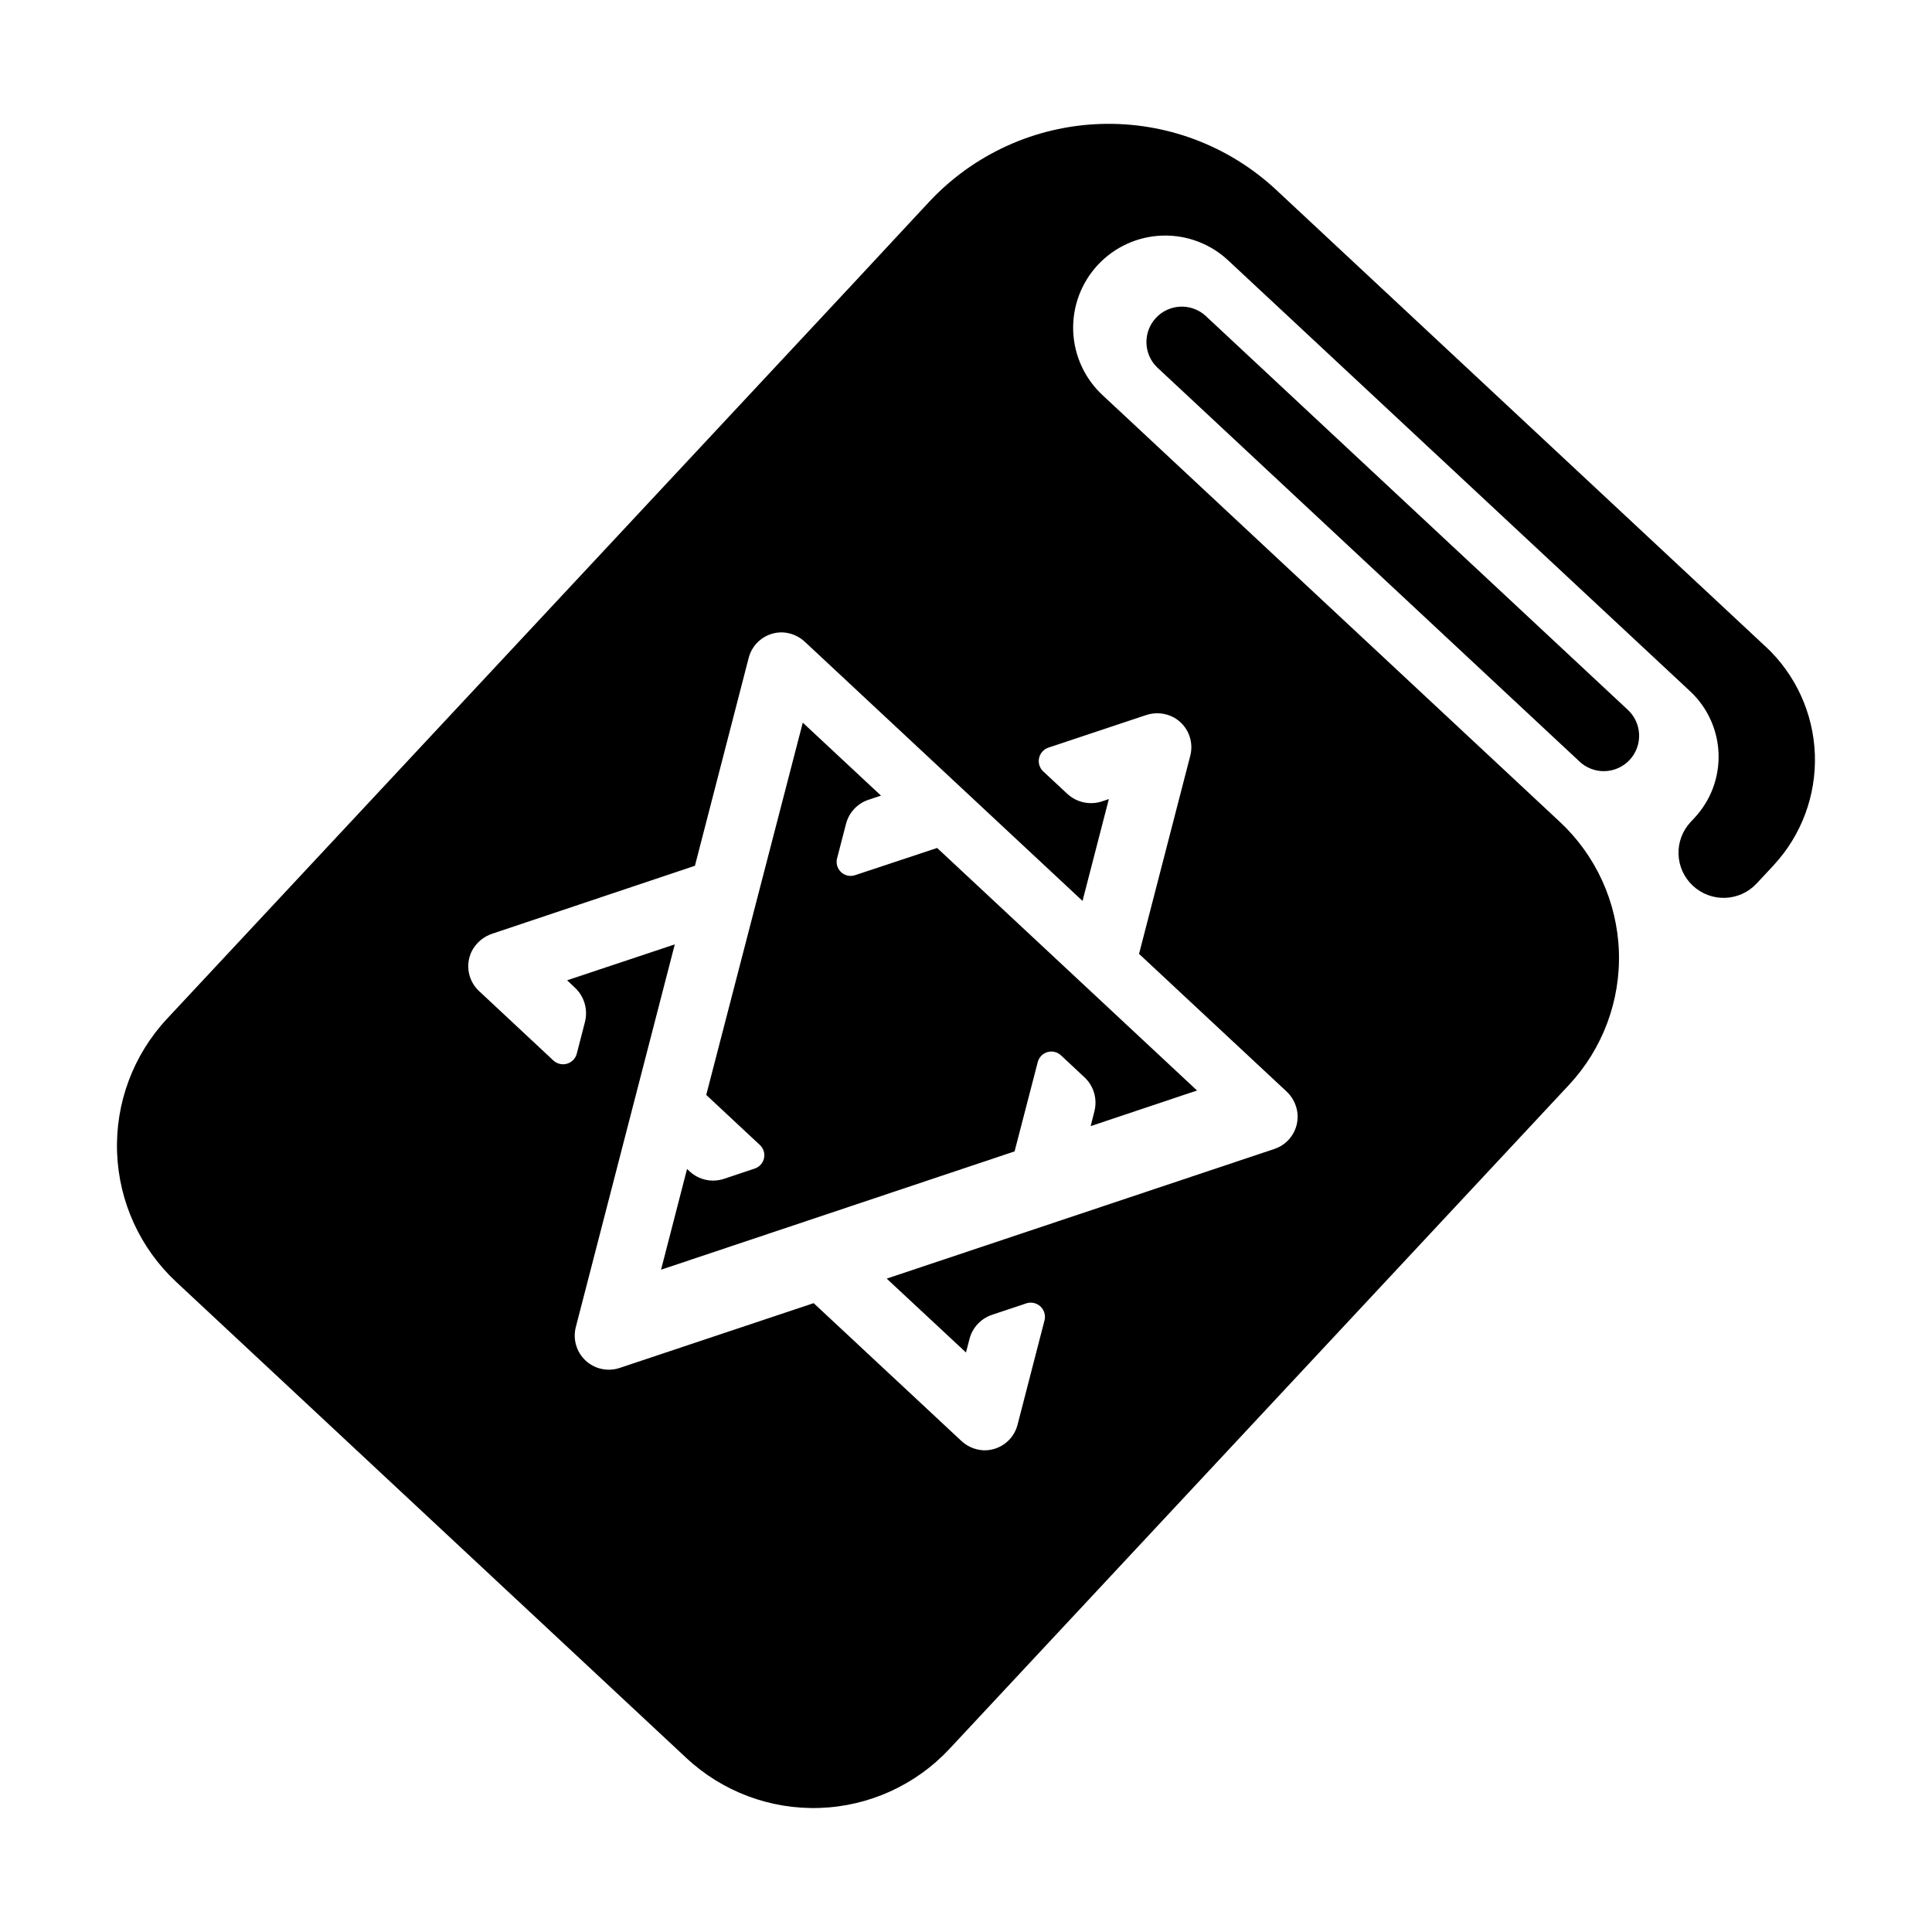
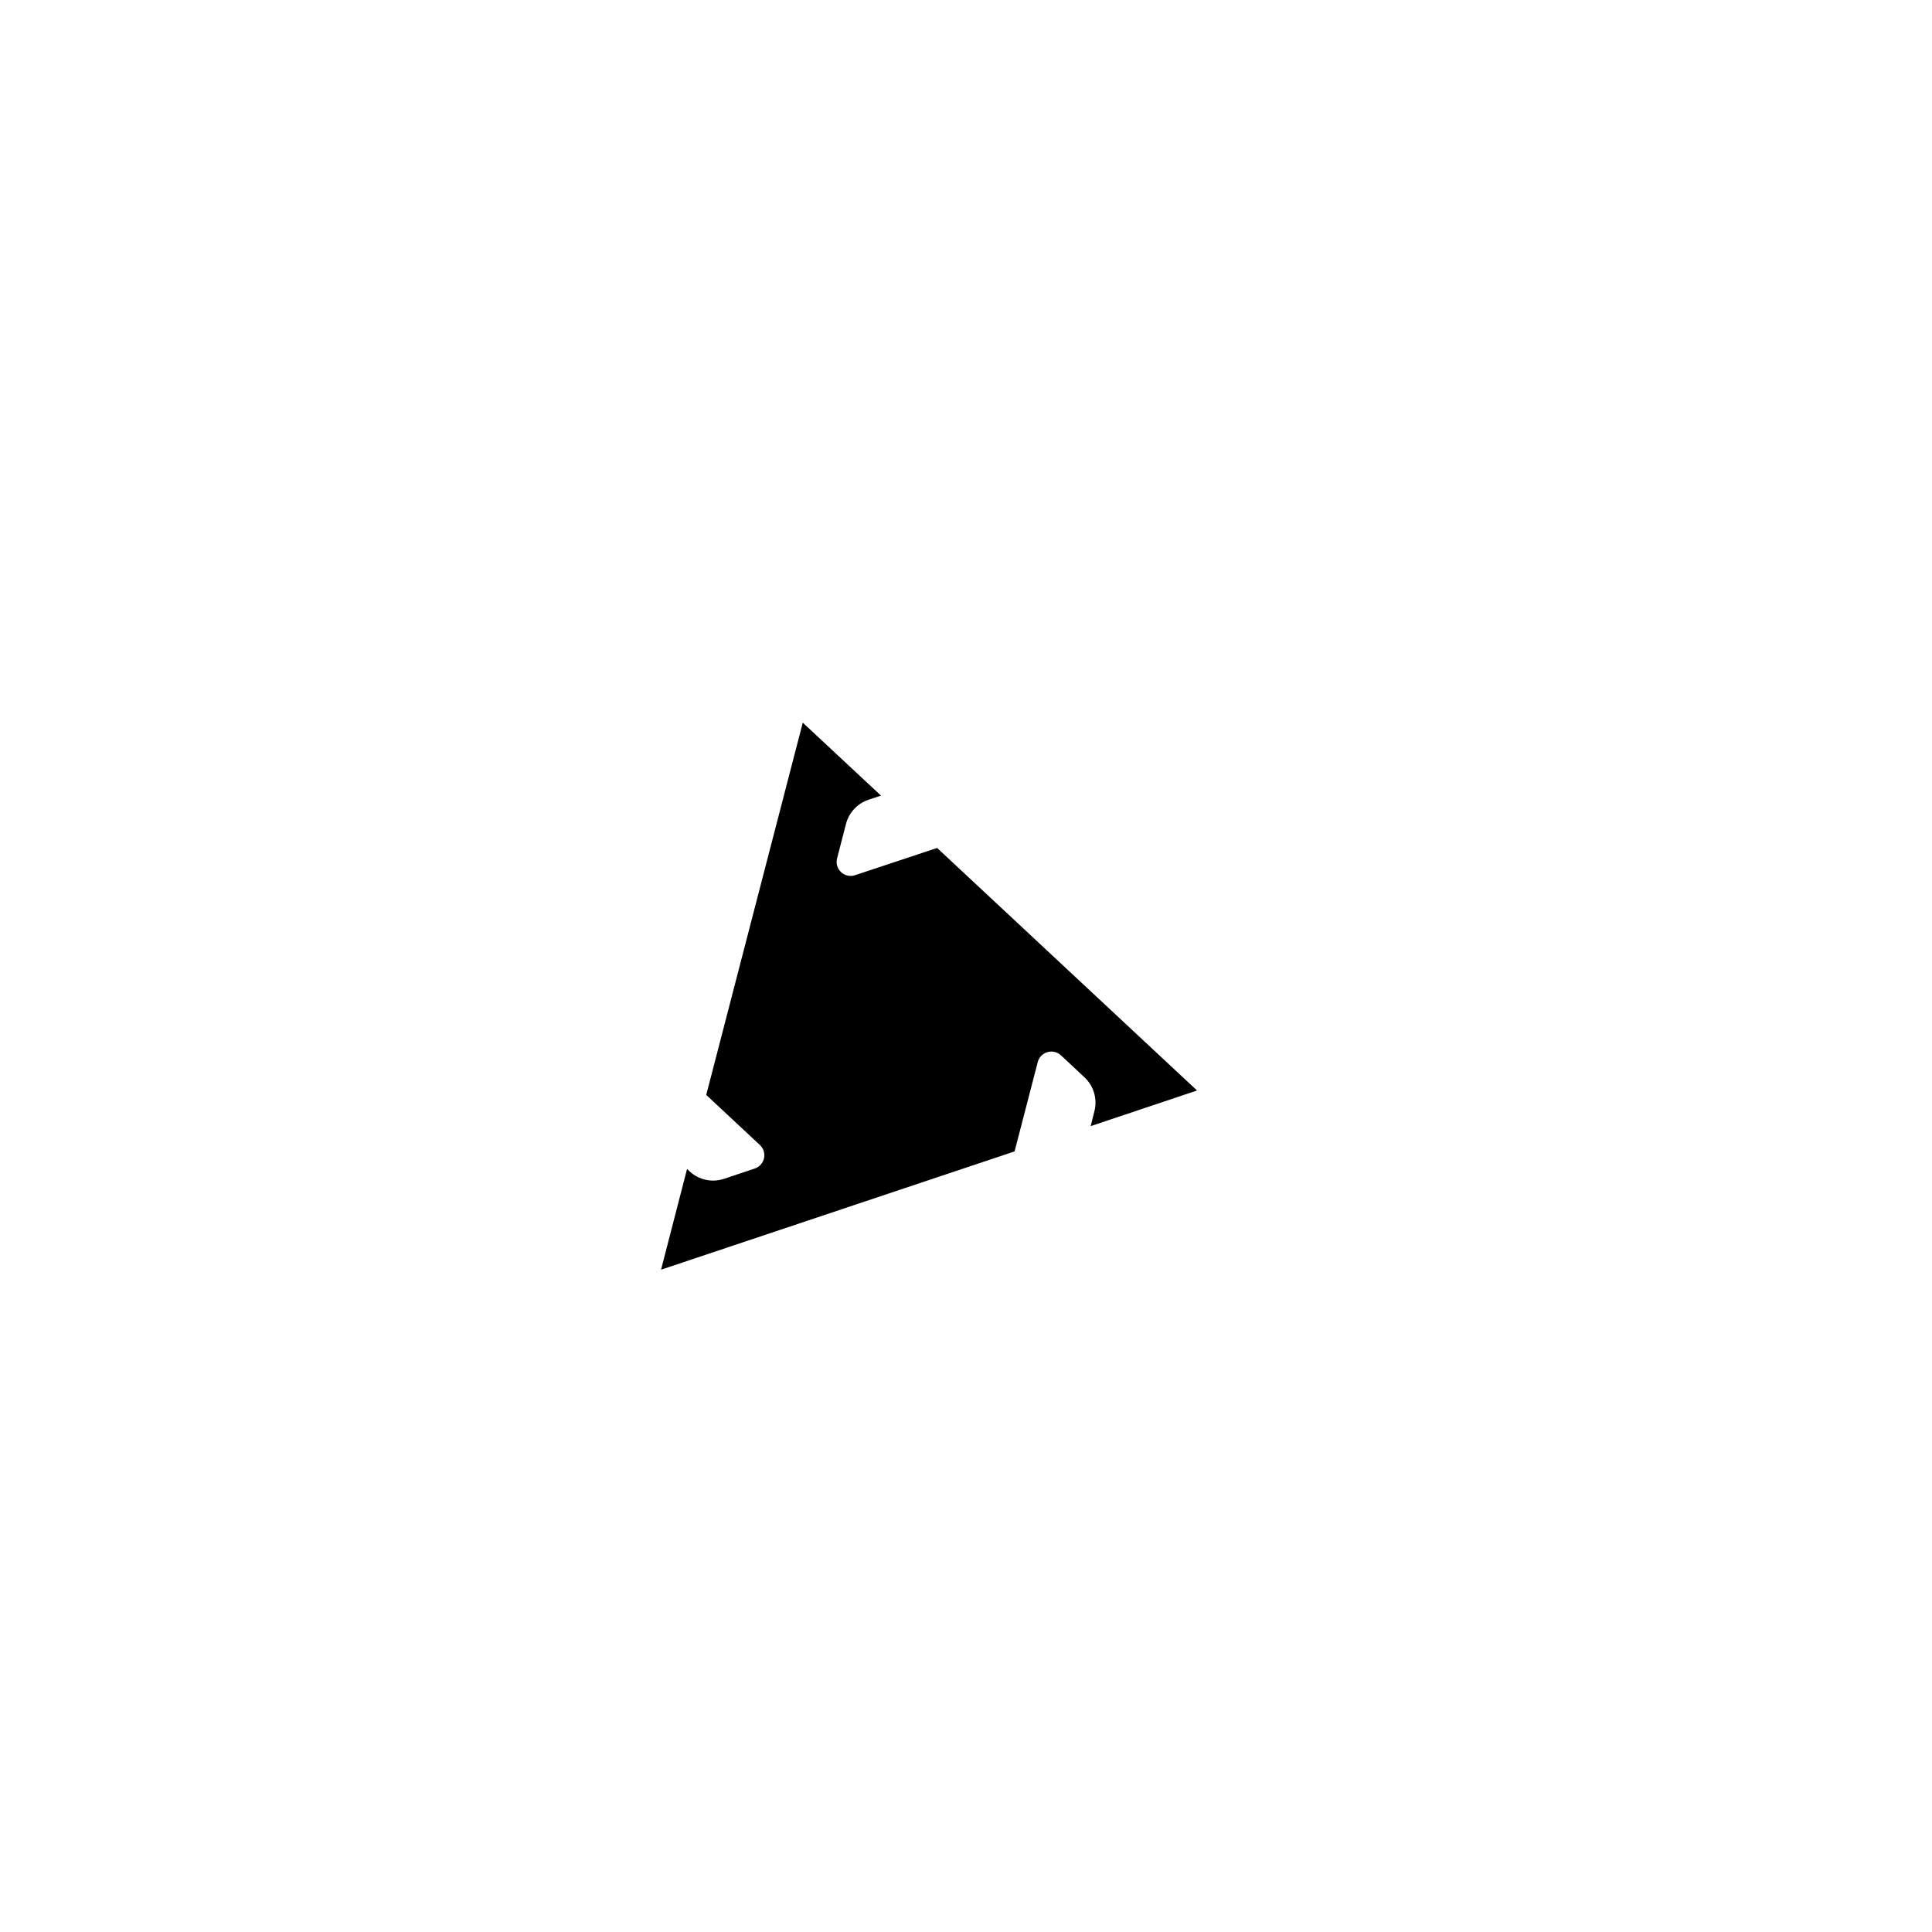
<svg xmlns="http://www.w3.org/2000/svg" fill="#000000" width="800px" height="800px" version="1.1" viewBox="144 144 512 512">
  <g>
    <path d="m370.61 375.93c-1.293 0.434-2.719 0.125-3.715-0.805s-1.402-2.332-1.059-3.652l2.363-9.133c0.77-2.981 2.988-5.379 5.902-6.375l3.367-1.121-20.723-19.336-25.586 98.656 14.211 13.266v-0.004c0.961 0.895 1.379 2.227 1.102 3.508s-1.207 2.324-2.449 2.742l-8.129 2.715c-3.176 1.07-6.688 0.316-9.141-1.969l-0.68-0.629-6.887 26.688 93.688-31.352 6.141-23.676h-0.004c0.336-1.266 1.309-2.266 2.566-2.633 1.258-0.367 2.613-0.047 3.574 0.844l6.258 5.844c2.453 2.293 3.453 5.738 2.617 8.984l-0.984 3.938 28.184-9.438-68.879-64.273z" />
-     <path d="m611.93 315.38-129.69-121.03c-12.609-11.785-29.379-18.078-46.625-17.496-17.246 0.582-33.555 7.988-45.34 20.594l-4.191 4.496-15.609 16.789-182.25 195.29c-8.914 9.57-13.664 22.289-13.199 35.359 0.465 13.07 6.098 25.422 15.668 34.34l135.17 126.14c9.559 8.934 22.273 13.703 35.348 13.262 13.074-0.441 25.438-6.055 34.371-15.613l164.23-176.02c8.918-9.574 13.668-22.293 13.207-35.363-0.461-13.074-6.098-25.426-15.664-34.344l-121.1-113c-4.777-4.406-7.602-10.535-7.848-17.027-0.242-6.496 2.113-12.82 6.547-17.574 4.434-4.75 10.578-7.539 17.074-7.746 6.496-0.203 12.809 2.188 17.535 6.648l122.37 114.14c4.582 4.285 7.277 10.215 7.5 16.484 0.223 6.273-2.051 12.375-6.32 16.973l-1.094 1.172c-2.156 2.316-3.309 5.394-3.195 8.562 0.113 3.164 1.477 6.156 3.797 8.312 2.316 2.164 5.394 3.32 8.562 3.211 3.164-0.105 6.16-1.465 8.324-3.781l4.488-4.812h-0.004c7.406-7.965 11.348-18.543 10.965-29.414-0.387-10.871-5.07-21.141-13.02-28.562zm-164.33 18.164c2.5-0.875 5.258-0.645 7.574 0.641 3.531 2.016 5.277 6.148 4.262 10.086l-13.578 52.516 39.027 36.406h-0.004c1.645 1.5 2.691 3.539 2.953 5.746 0.465 4.219-2.07 8.188-6.09 9.535l-102.76 34.371 21.012 19.574 0.926-3.551-0.004-0.004c0.777-3.031 3.043-5.457 6.016-6.441l9.043-3.019v-0.004c1.309-0.43 2.746-0.113 3.754 0.828 1.004 0.938 1.418 2.356 1.074 3.688l-7.152 27.68c-1.062 4.109-4.852 6.918-9.094 6.742-2.211-0.129-4.309-1.047-5.902-2.586l-39.027-36.406-51.445 17.18 0.004-0.004c-3.137 1.043-6.594 0.285-9.008-1.969-2.418-2.258-3.406-5.652-2.586-8.855l26.234-101.43-28.535 9.516 2.078 1.969c2.477 2.316 3.492 5.805 2.644 9.09l-2.164 8.383v0.004c-0.332 1.281-1.316 2.297-2.594 2.668-1.273 0.367-2.648 0.039-3.617-0.867l-19.68-18.383c-2.856-2.66-3.672-6.856-2.027-10.391 1.129-2.316 3.156-4.066 5.609-4.844l53.621-17.977 14.25-55.105-0.004 0.004c1.062-4.106 4.848-6.914 9.082-6.742 2.215 0.129 4.309 1.047 5.906 2.586l73.484 68.574 6.977-26.992-1.789 0.602-0.004 0.004c-3.219 1.07-6.766 0.297-9.246-2.019l-6.336-5.902h-0.004c-0.969-0.902-1.395-2.254-1.113-3.547 0.281-1.297 1.223-2.352 2.481-2.769z" />
-     <path d="m463.41 227.62c-3.805-3.375-9.605-3.098-13.074 0.621-3.469 3.715-3.344 9.523 0.285 13.086l111.82 104.35c1.805 1.773 4.246 2.742 6.777 2.688 2.527-0.055 4.926-1.129 6.652-2.977 1.723-1.848 2.629-4.316 2.508-6.844-0.117-2.523-1.254-4.894-3.144-6.574z" />
  </g>
</svg>